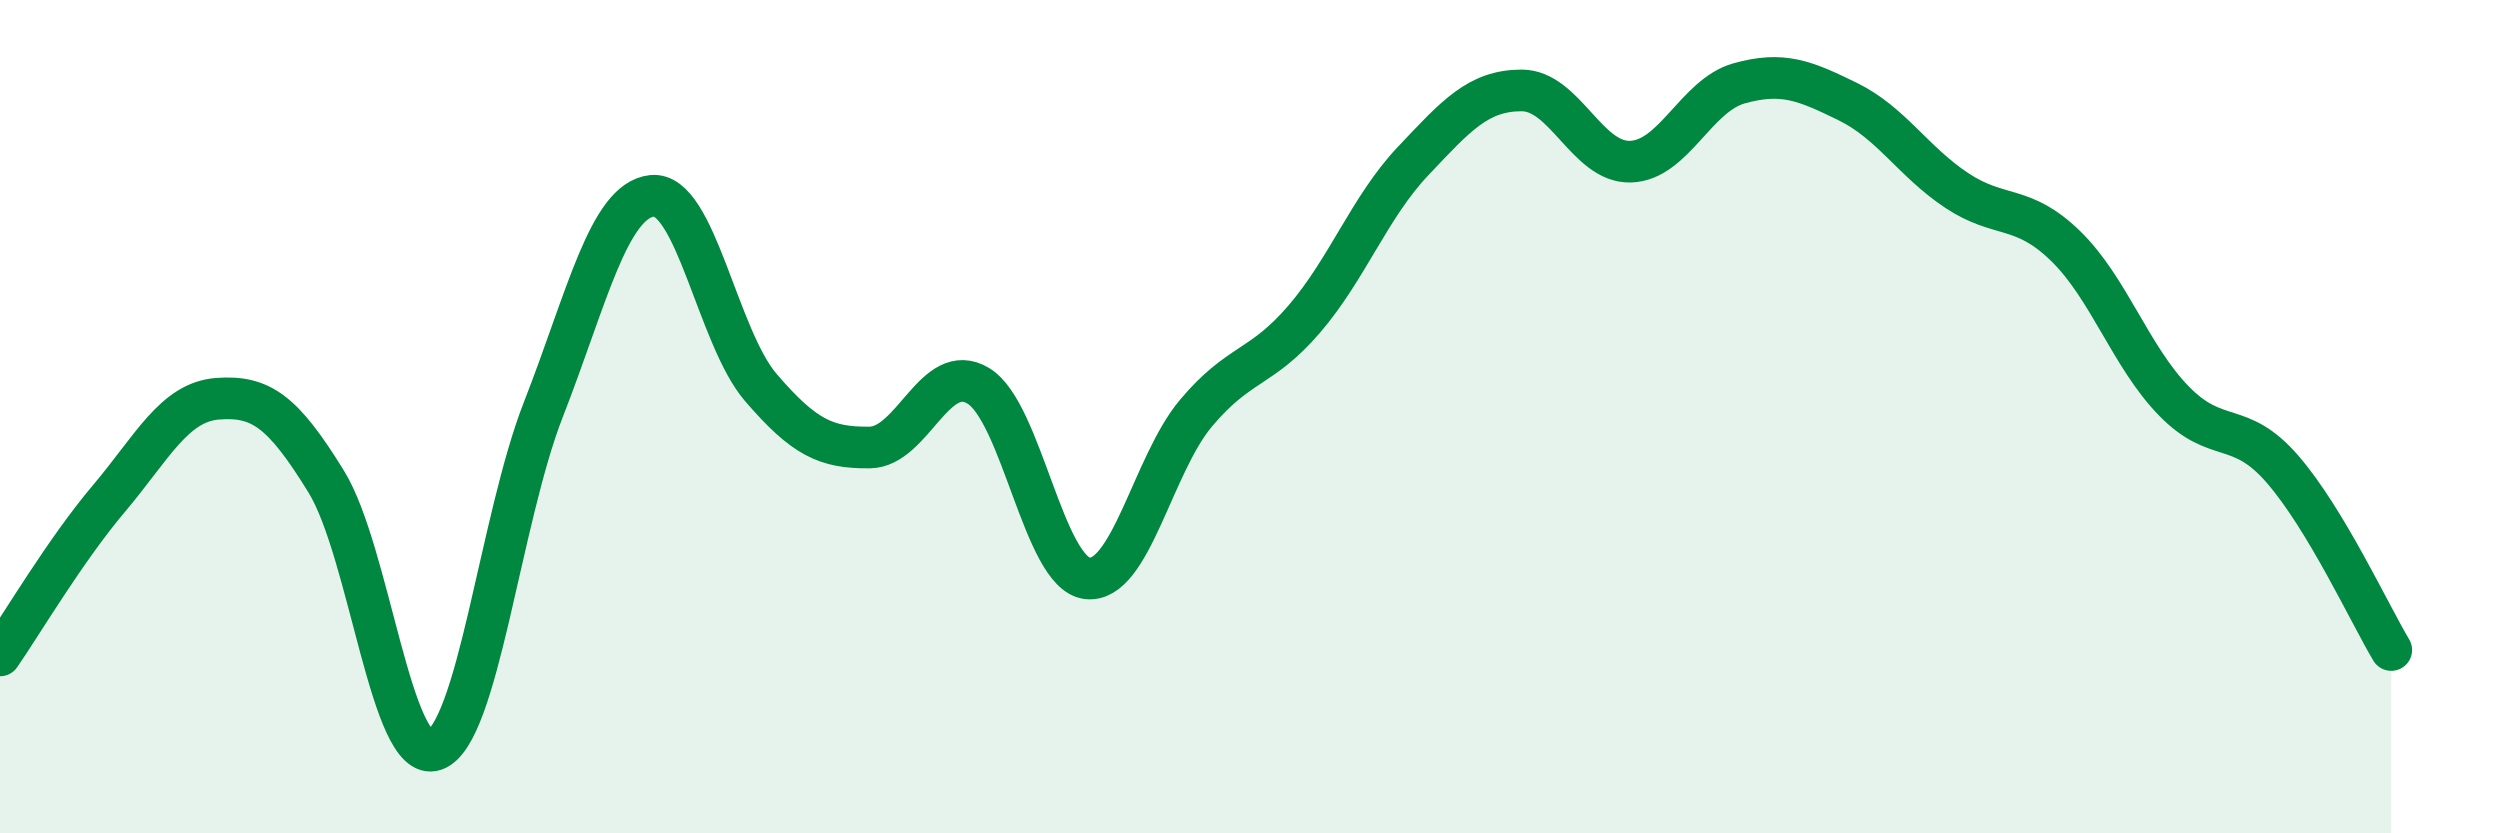
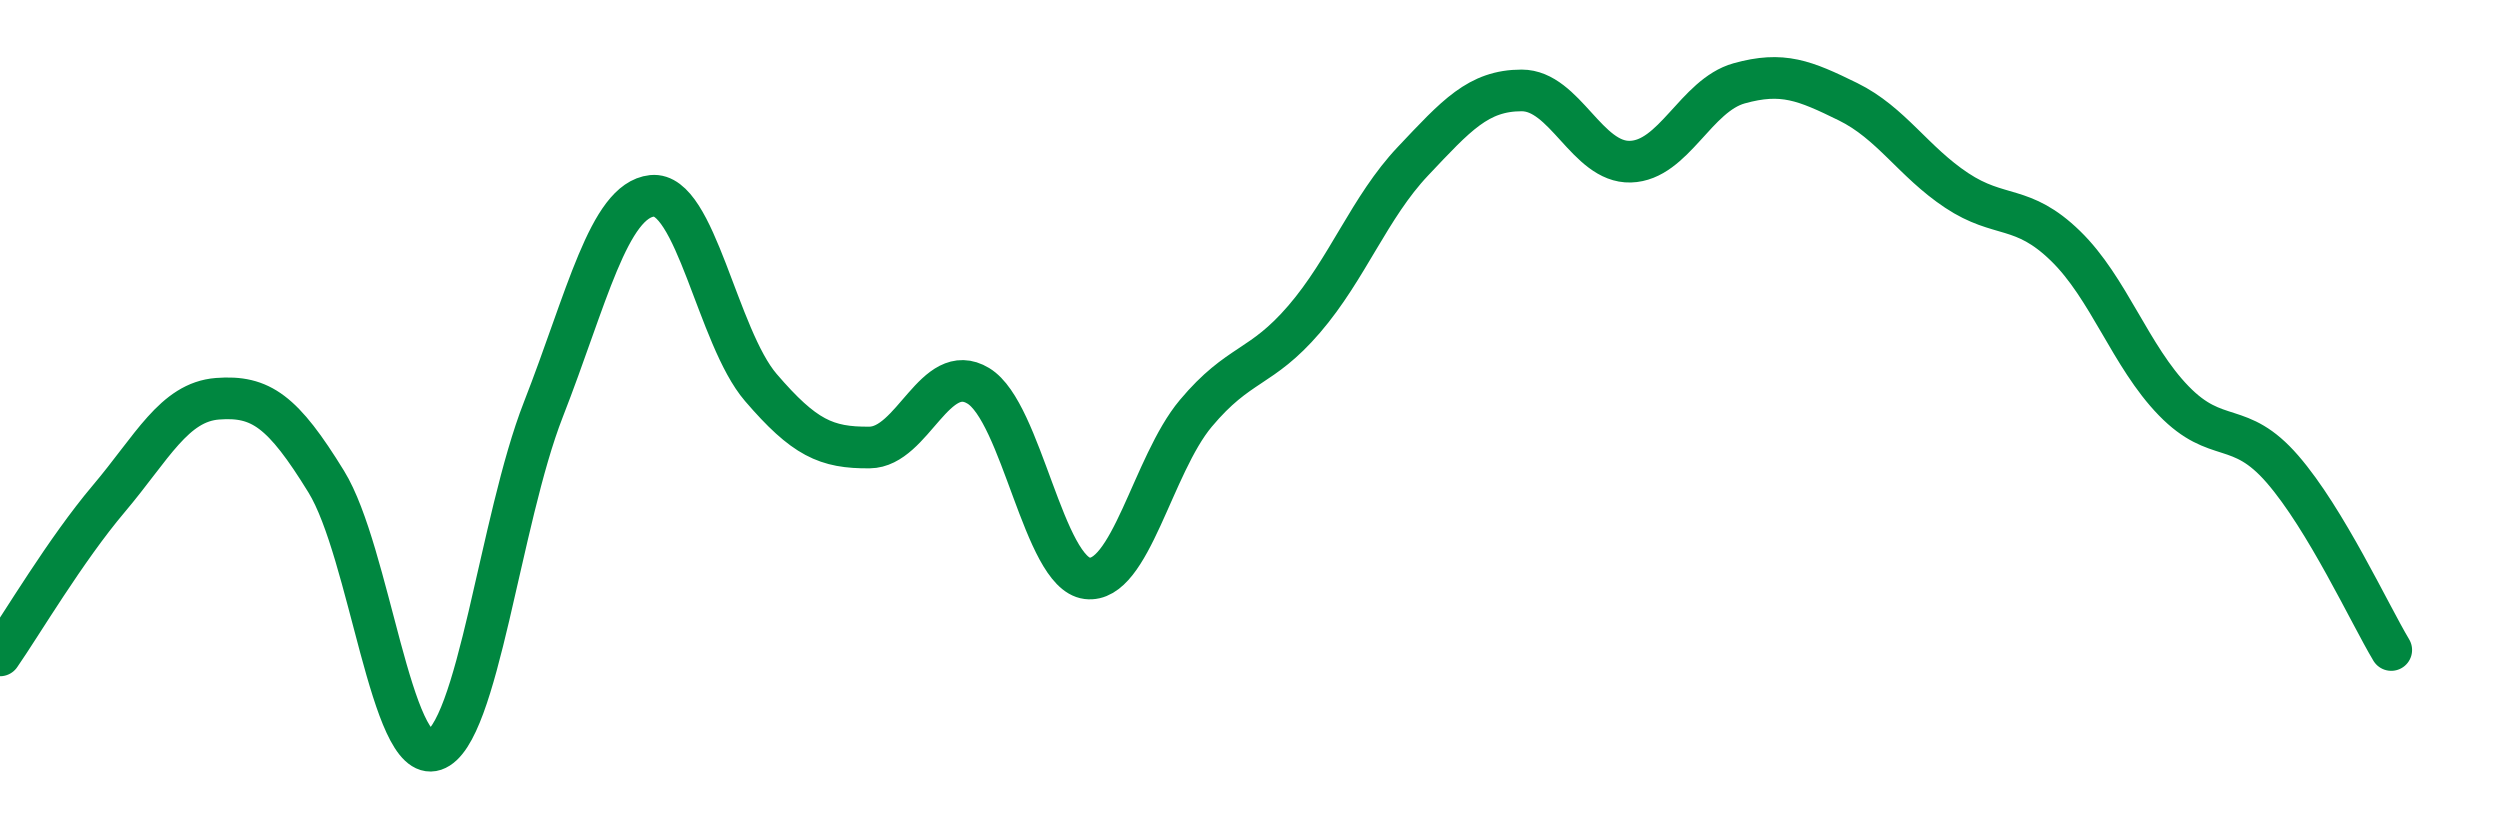
<svg xmlns="http://www.w3.org/2000/svg" width="60" height="20" viewBox="0 0 60 20">
-   <path d="M 0,15.73 C 0.52,14.98 1.57,13.2 2.61,11.97 C 3.65,10.74 4.18,9.65 5.22,9.57 C 6.26,9.49 6.79,9.87 7.83,11.56 C 8.87,13.25 9.39,18.35 10.43,18 C 11.47,17.65 12,12.49 13.04,9.83 C 14.08,7.17 14.61,4.81 15.65,4.7 C 16.69,4.59 17.22,8.09 18.26,9.3 C 19.3,10.51 19.83,10.75 20.87,10.74 C 21.91,10.73 22.44,8.63 23.48,9.26 C 24.52,9.89 25.05,13.75 26.09,13.88 C 27.13,14.01 27.66,11.16 28.7,9.92 C 29.74,8.68 30.26,8.87 31.3,7.66 C 32.34,6.45 32.87,4.97 33.91,3.87 C 34.95,2.77 35.48,2.17 36.52,2.17 C 37.56,2.17 38.09,3.91 39.13,3.88 C 40.17,3.85 40.7,2.29 41.74,2 C 42.78,1.71 43.31,1.93 44.35,2.44 C 45.39,2.95 45.92,3.88 46.96,4.57 C 48,5.26 48.53,4.89 49.57,5.9 C 50.61,6.91 51.13,8.55 52.17,9.62 C 53.21,10.69 53.74,10.06 54.78,11.26 C 55.82,12.46 56.87,14.73 57.39,15.6L57.39 20L0 20Z" fill="#008740" opacity="0.1" stroke-linecap="round" stroke-linejoin="round" />
  <path d="M 0,15.73 C 0.52,14.98 1.57,13.2 2.61,11.97 C 3.65,10.74 4.18,9.65 5.22,9.57 C 6.26,9.49 6.79,9.87 7.83,11.56 C 8.87,13.25 9.39,18.35 10.43,18 C 11.47,17.65 12,12.49 13.04,9.83 C 14.08,7.17 14.61,4.81 15.65,4.7 C 16.69,4.59 17.22,8.09 18.26,9.3 C 19.3,10.51 19.83,10.75 20.87,10.74 C 21.91,10.73 22.44,8.63 23.48,9.26 C 24.52,9.89 25.05,13.75 26.09,13.88 C 27.13,14.01 27.66,11.16 28.7,9.92 C 29.74,8.68 30.26,8.87 31.3,7.66 C 32.34,6.45 32.87,4.97 33.91,3.87 C 34.95,2.77 35.48,2.17 36.52,2.17 C 37.56,2.17 38.09,3.91 39.13,3.88 C 40.17,3.85 40.7,2.29 41.74,2 C 42.78,1.71 43.31,1.93 44.35,2.44 C 45.39,2.95 45.92,3.88 46.96,4.57 C 48,5.26 48.53,4.89 49.57,5.9 C 50.61,6.91 51.13,8.55 52.17,9.62 C 53.21,10.69 53.74,10.06 54.78,11.26 C 55.82,12.46 56.87,14.73 57.39,15.6" stroke="#008740" stroke-width="1" fill="none" stroke-linecap="round" stroke-linejoin="round" />
</svg>